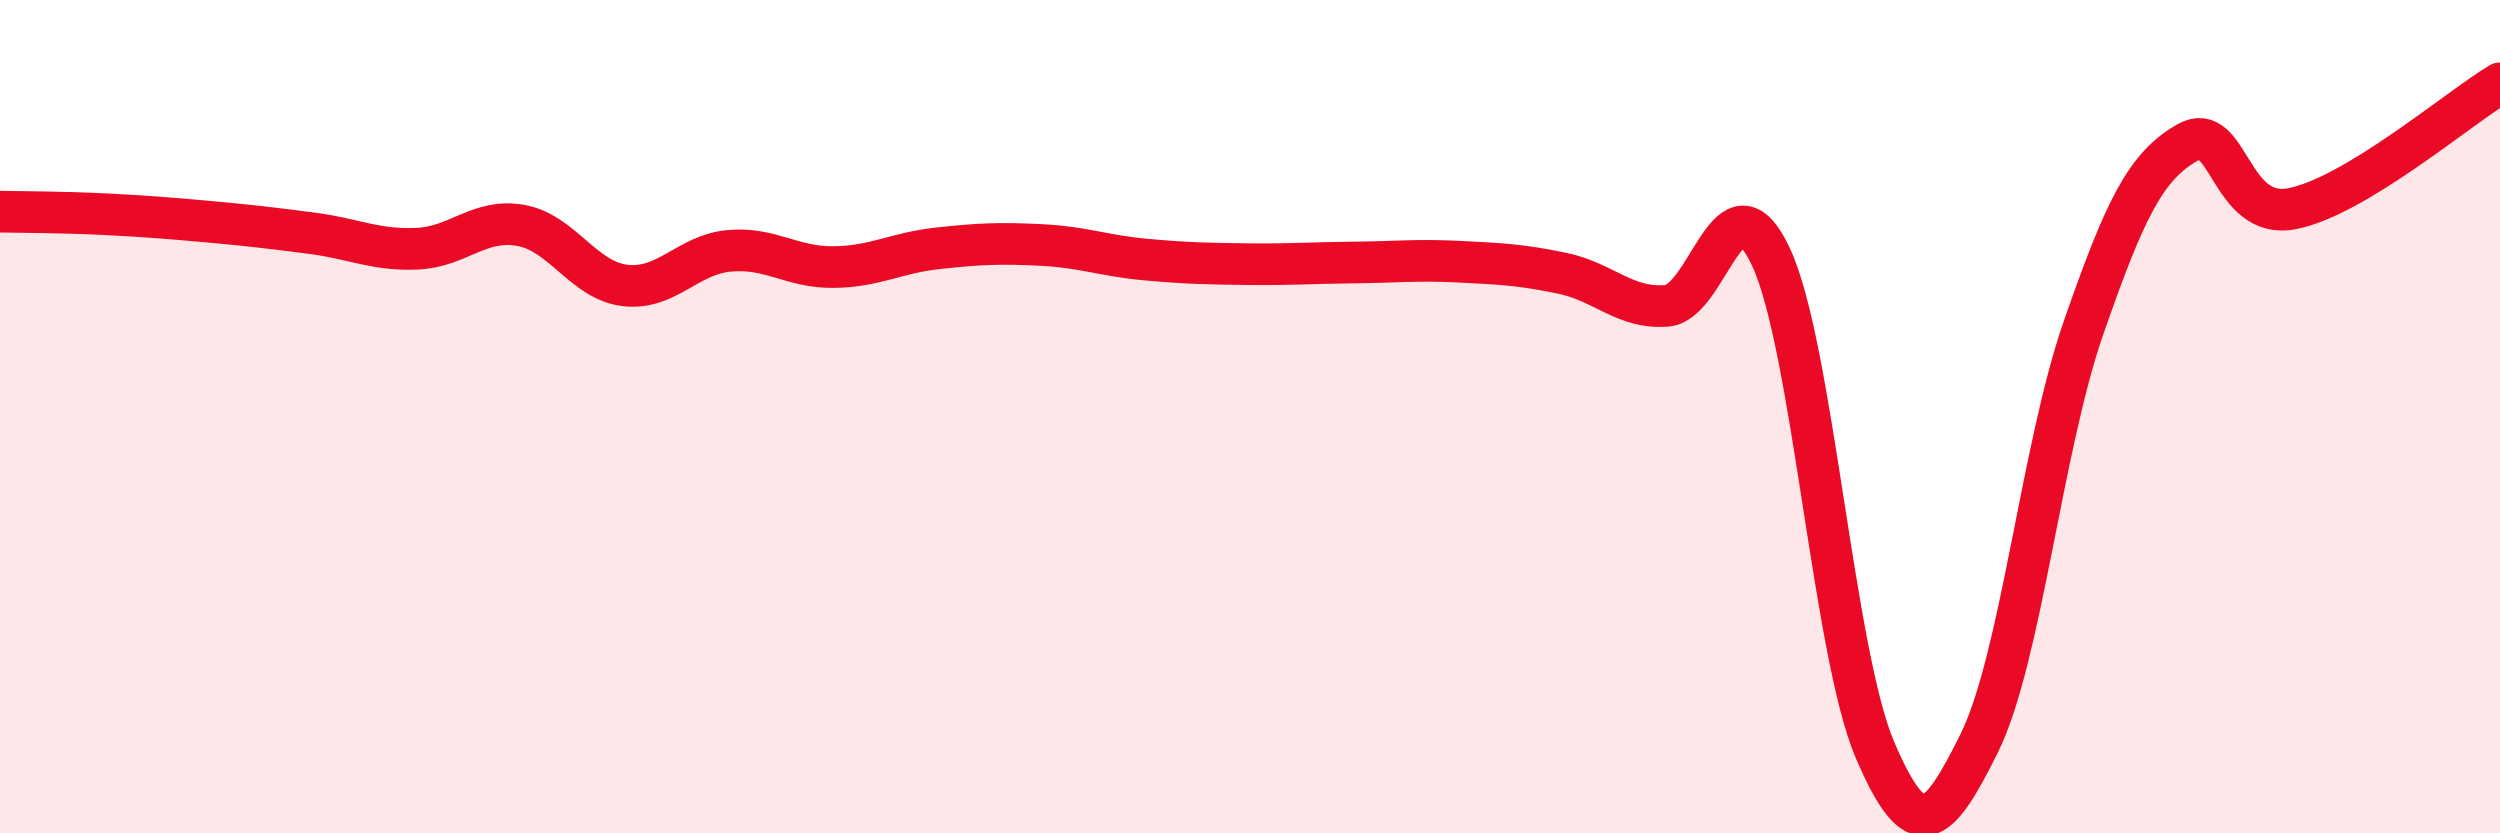
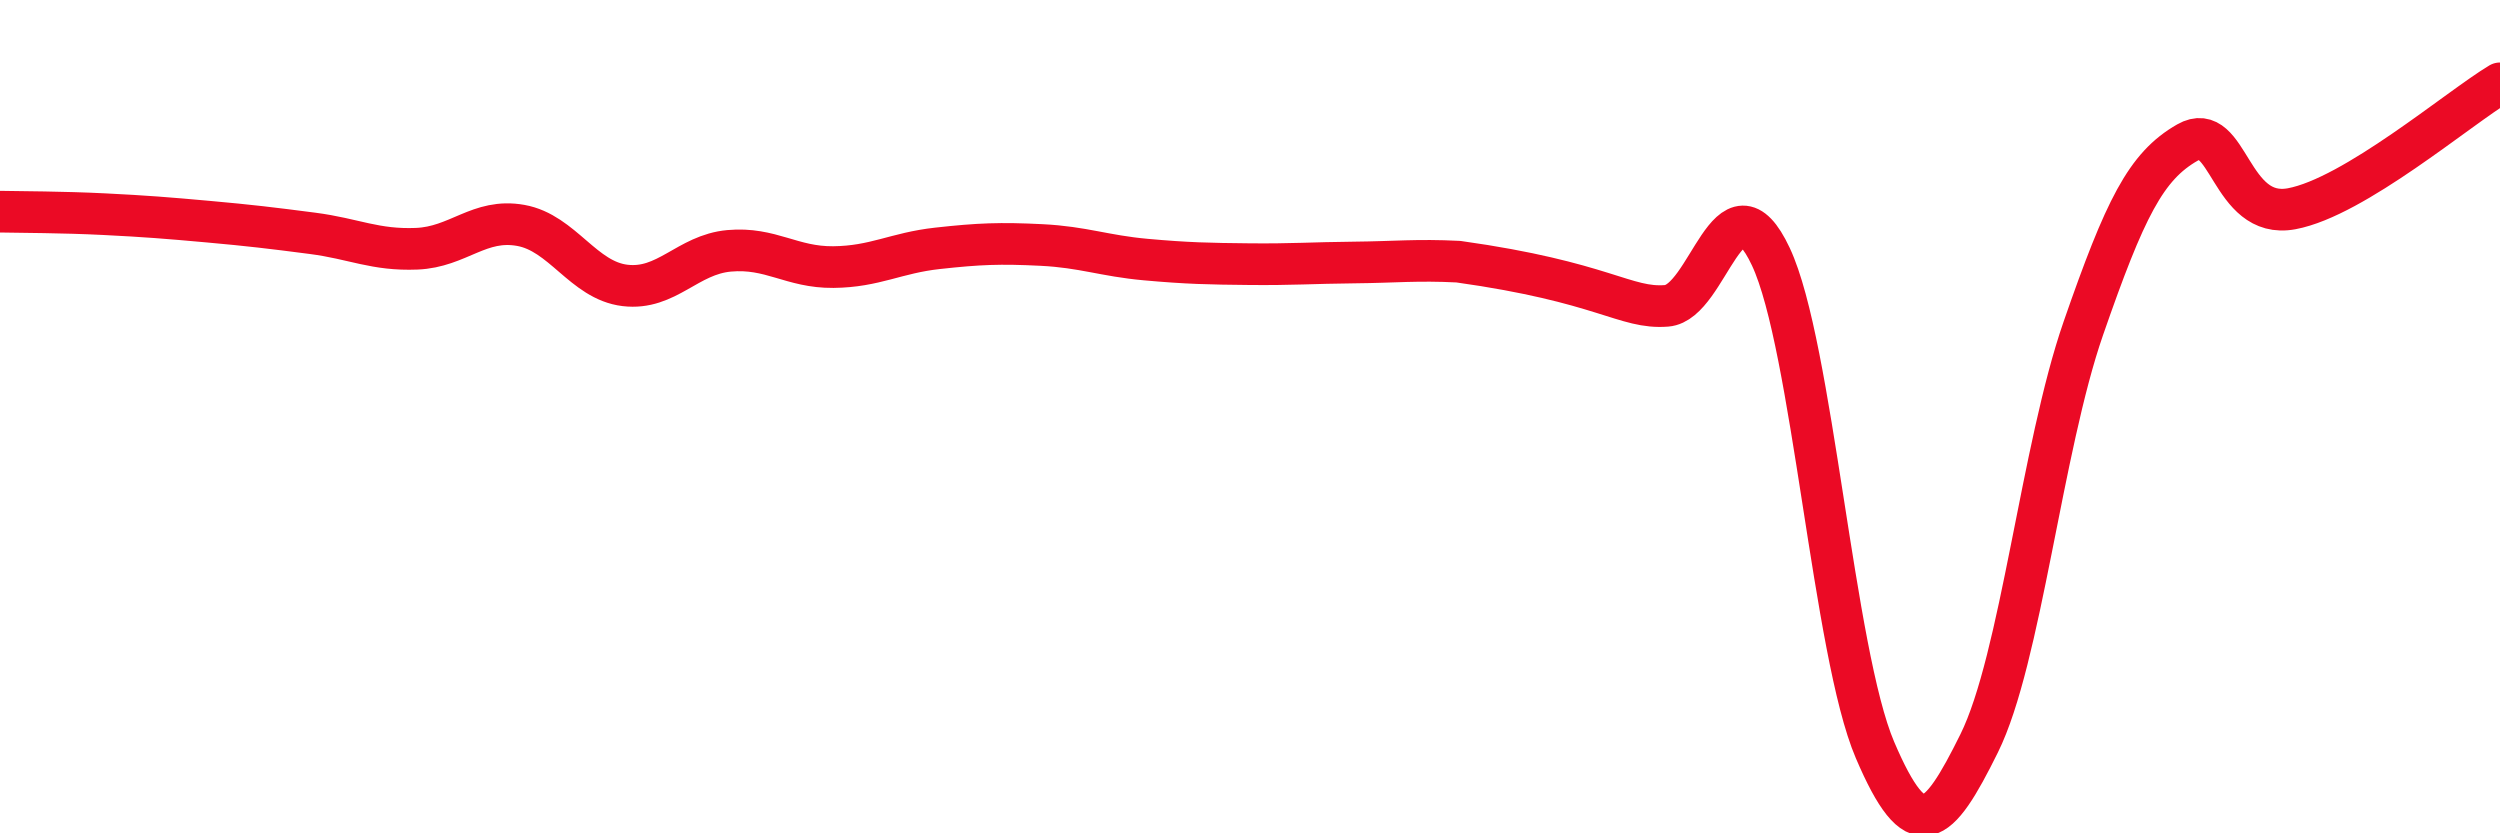
<svg xmlns="http://www.w3.org/2000/svg" width="60" height="20" viewBox="0 0 60 20">
-   <path d="M 0,5.08 C 0.5,5.09 1.5,5.09 2.5,5.14 C 3.5,5.19 4,5.23 5,5.32 C 6,5.41 6.5,5.47 7.5,5.6 C 8.5,5.73 9,6.01 10,5.97 C 11,5.93 11.5,5.23 12.5,5.41 C 13.5,5.59 14,6.73 15,6.85 C 16,6.97 16.5,6.11 17.5,6.02 C 18.5,5.93 19,6.42 20,6.41 C 21,6.4 21.5,6.07 22.5,5.96 C 23.5,5.85 24,5.83 25,5.88 C 26,5.93 26.5,6.14 27.5,6.23 C 28.5,6.32 29,6.33 30,6.34 C 31,6.35 31.5,6.31 32.5,6.3 C 33.5,6.29 34,6.23 35,6.28 C 36,6.33 36.5,6.35 37.5,6.56 C 38.5,6.77 39,7.42 40,7.34 C 41,7.26 41.5,4.03 42.5,6.16 C 43.5,8.29 44,15.66 45,18 C 46,20.34 46.5,19.86 47.5,17.84 C 48.5,15.82 49,10.76 50,7.88 C 51,5 51.5,3.99 52.5,3.42 C 53.5,2.85 53.5,5.29 55,5.01 C 56.5,4.73 59,2.6 60,2L60 20L0 20Z" fill="#EB0A25" opacity="0.1" stroke-linecap="round" stroke-linejoin="round" />
-   <path d="M 0,5.08 C 0.5,5.09 1.5,5.09 2.5,5.14 C 3.5,5.19 4,5.23 5,5.32 C 6,5.41 6.5,5.47 7.5,5.6 C 8.5,5.73 9,6.01 10,5.97 C 11,5.93 11.5,5.23 12.5,5.41 C 13.5,5.59 14,6.73 15,6.85 C 16,6.97 16.5,6.11 17.5,6.02 C 18.5,5.93 19,6.42 20,6.41 C 21,6.4 21.5,6.07 22.5,5.96 C 23.5,5.85 24,5.83 25,5.88 C 26,5.93 26.5,6.14 27.5,6.23 C 28.5,6.32 29,6.33 30,6.34 C 31,6.35 31.5,6.31 32.5,6.3 C 33.5,6.29 34,6.23 35,6.28 C 36,6.33 36.5,6.35 37.5,6.56 C 38.5,6.77 39,7.42 40,7.34 C 41,7.26 41.5,4.03 42.5,6.16 C 43.5,8.29 44,15.66 45,18 C 46,20.34 46.5,19.86 47.5,17.84 C 48.5,15.82 49,10.76 50,7.88 C 51,5 51.5,3.99 52.5,3.42 C 53.5,2.85 53.5,5.29 55,5.01 C 56.5,4.73 59,2.6 60,2" stroke="#EB0A25" stroke-width="1" fill="none" stroke-linecap="round" stroke-linejoin="round" />
+   <path d="M 0,5.08 C 0.5,5.09 1.5,5.09 2.5,5.14 C 3.5,5.19 4,5.23 5,5.32 C 6,5.41 6.5,5.47 7.5,5.6 C 8.5,5.73 9,6.01 10,5.97 C 11,5.93 11.5,5.23 12.5,5.41 C 13.5,5.59 14,6.73 15,6.85 C 16,6.97 16.5,6.11 17.5,6.02 C 18.5,5.93 19,6.42 20,6.41 C 21,6.4 21.5,6.07 22.5,5.96 C 23.5,5.85 24,5.83 25,5.88 C 26,5.93 26.5,6.14 27.5,6.23 C 28.5,6.32 29,6.33 30,6.34 C 31,6.35 31.5,6.31 32.5,6.3 C 33.5,6.29 34,6.23 35,6.28 C 38.5,6.77 39,7.42 40,7.34 C 41,7.26 41.5,4.03 42.5,6.16 C 43.5,8.29 44,15.66 45,18 C 46,20.34 46.5,19.86 47.5,17.84 C 48.5,15.82 49,10.76 50,7.88 C 51,5 51.5,3.99 52.5,3.42 C 53.5,2.85 53.5,5.29 55,5.01 C 56.5,4.73 59,2.6 60,2" stroke="#EB0A25" stroke-width="1" fill="none" stroke-linecap="round" stroke-linejoin="round" />
</svg>